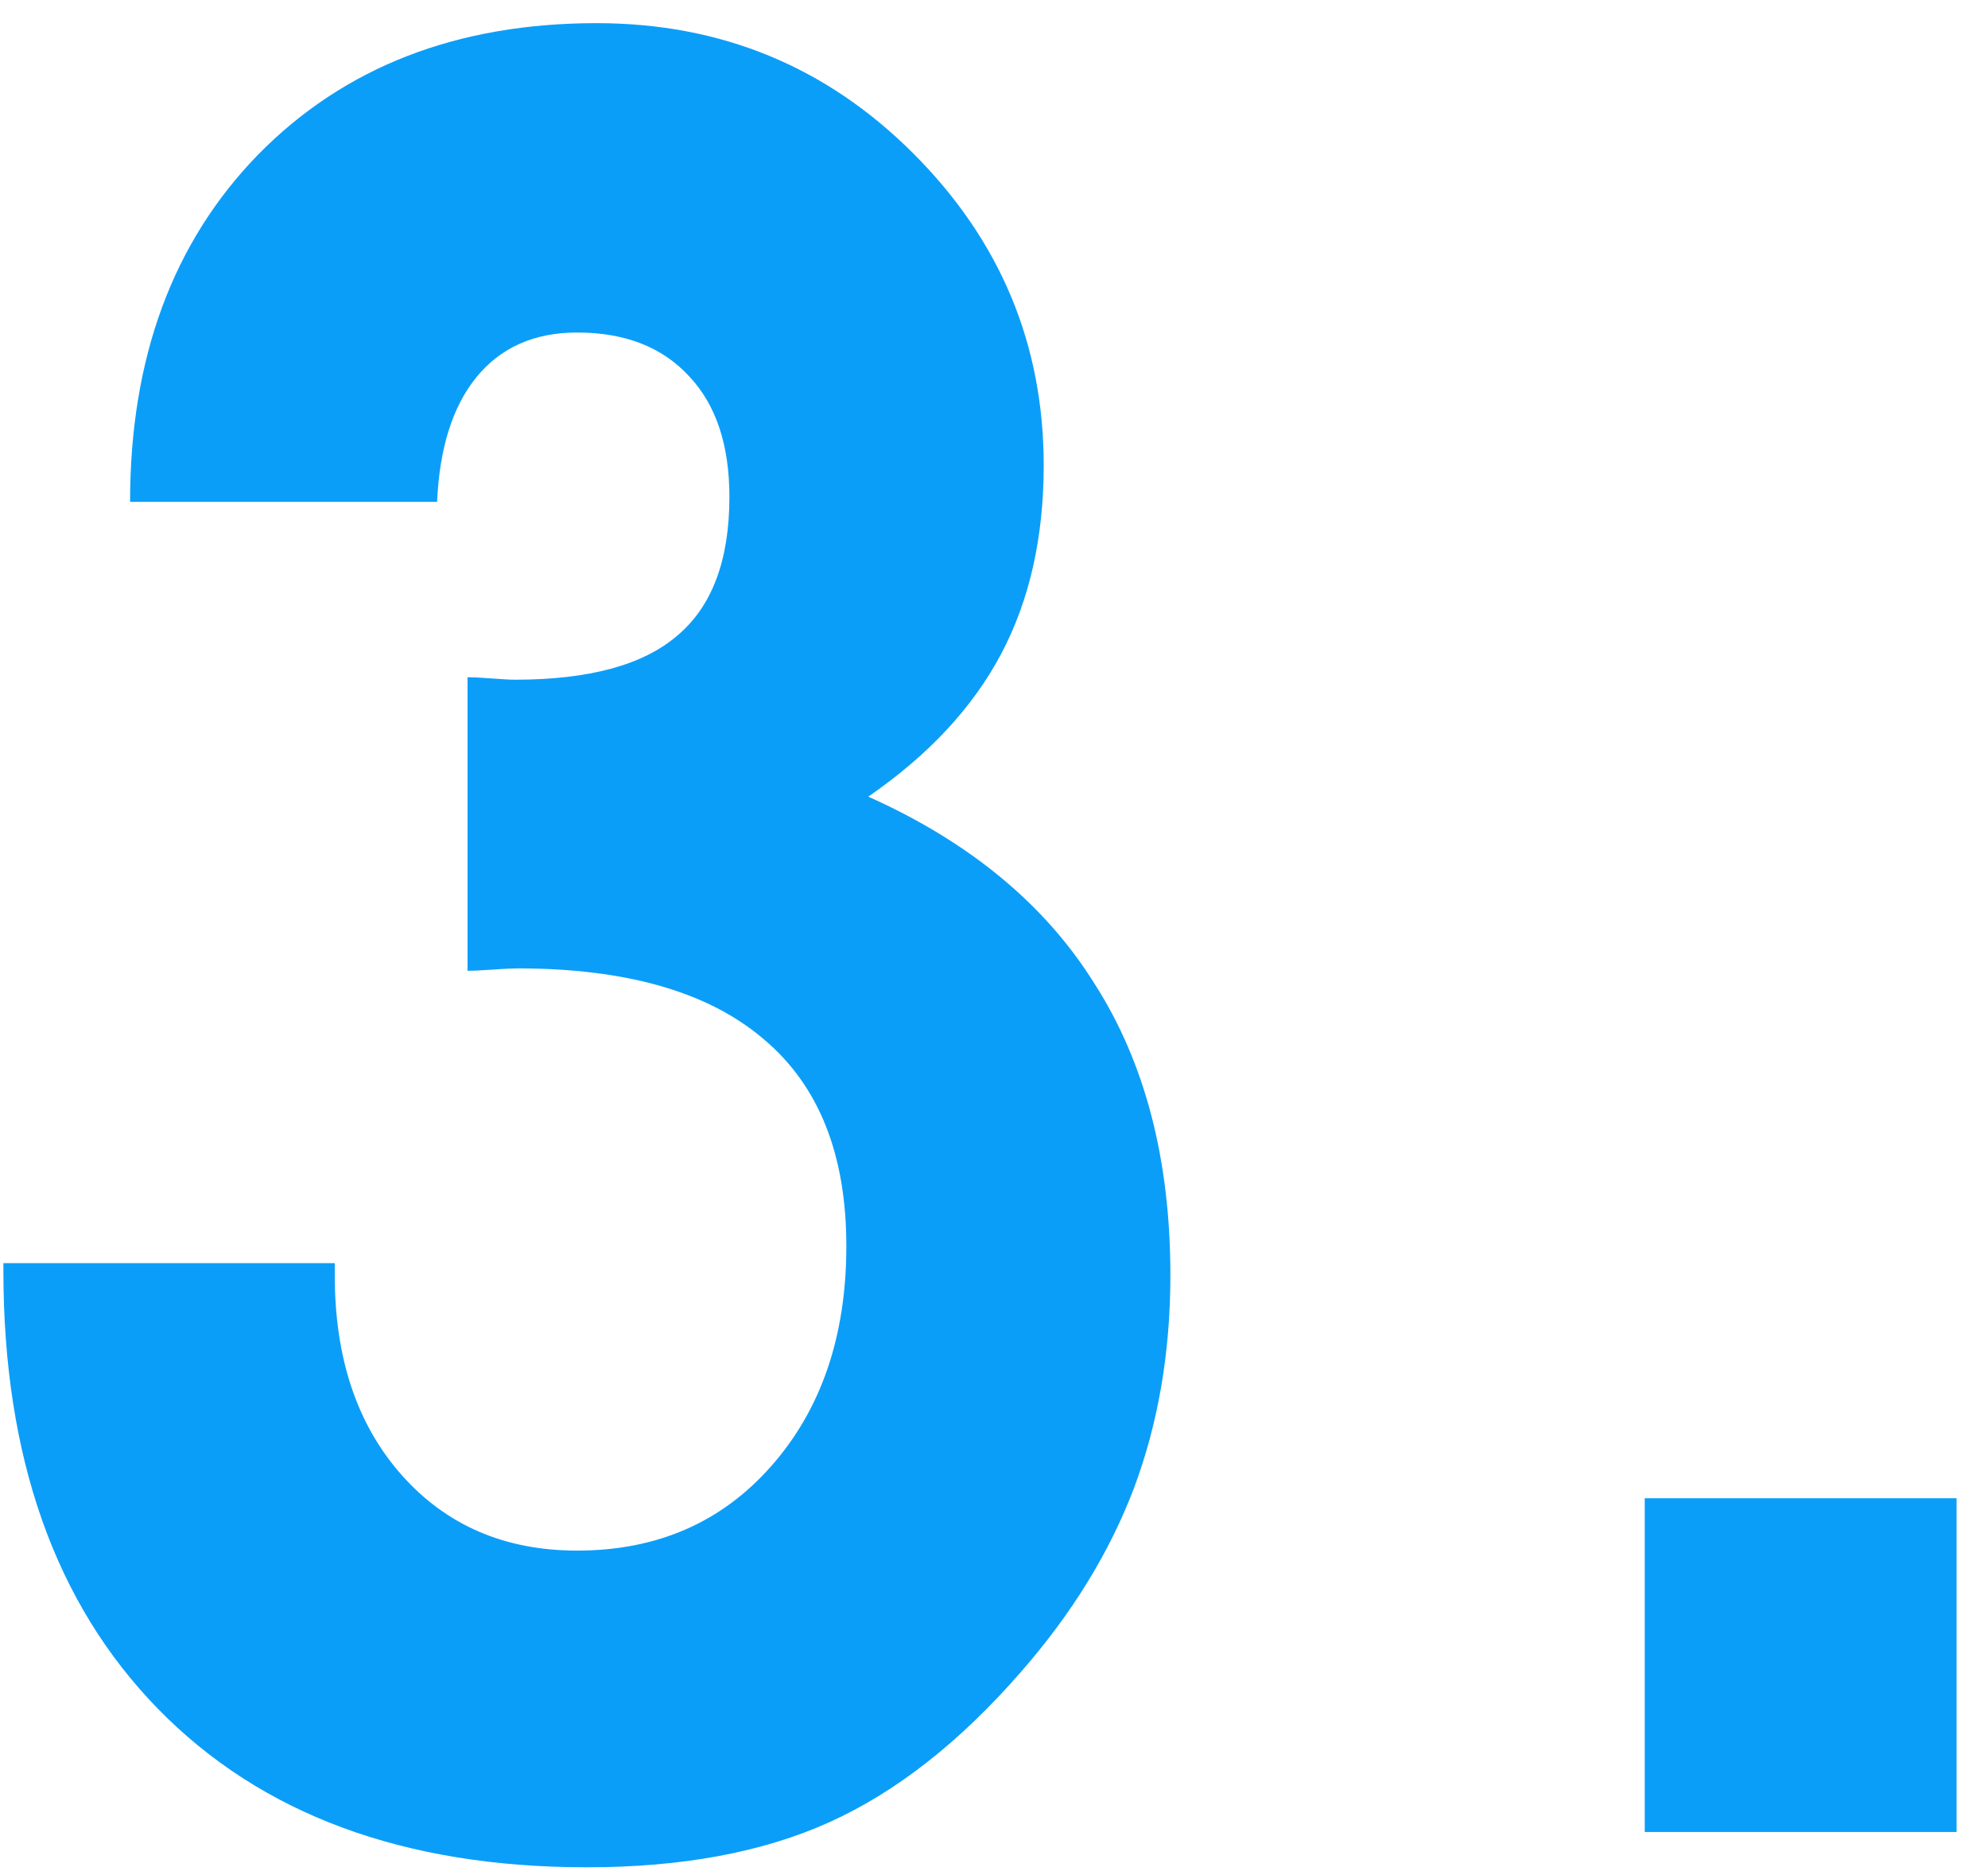
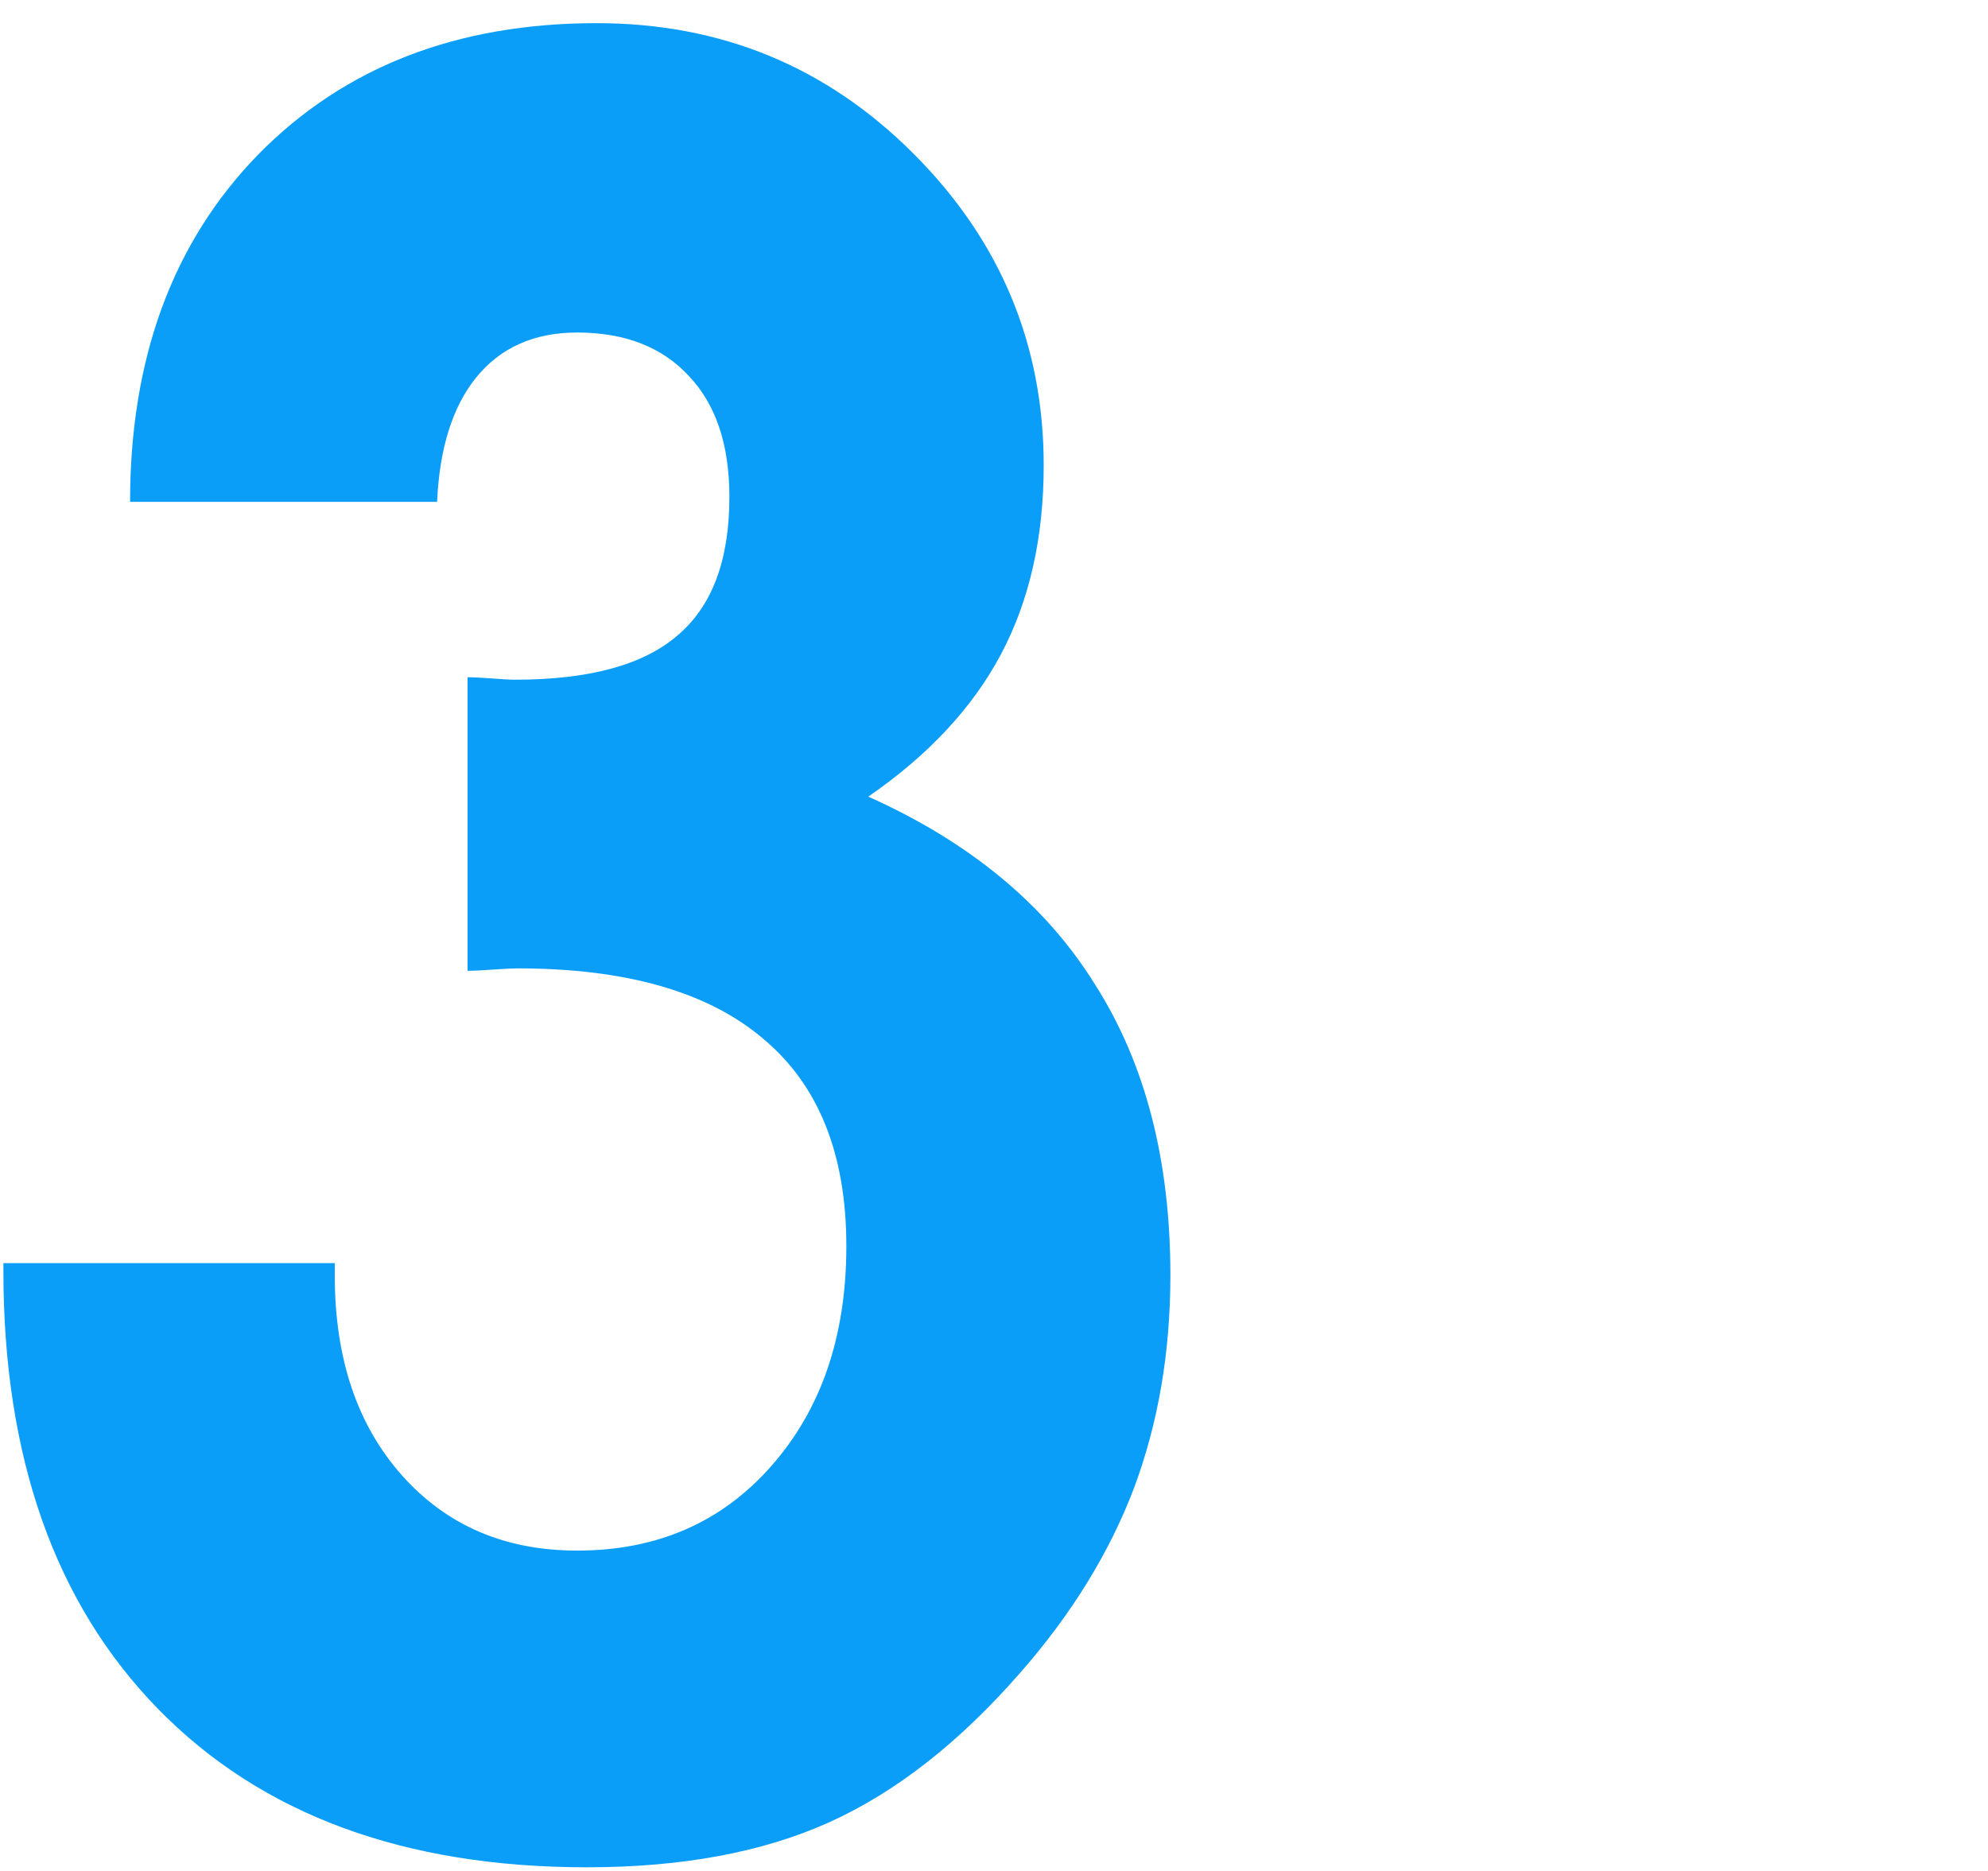
<svg xmlns="http://www.w3.org/2000/svg" width="51" height="48" viewBox="0 0 51 48" fill="none">
-   <path d="M0.087 32.406H8.588V32.719C8.588 34.844 9.16 36.552 10.306 37.844C11.452 39.135 12.952 39.781 14.806 39.781C16.848 39.781 18.504 39.062 19.775 37.625C21.067 36.167 21.712 34.281 21.712 31.969C21.712 29.615 21.004 27.844 19.587 26.656C18.171 25.448 16.067 24.844 13.275 24.844C13.15 24.844 12.942 24.854 12.65 24.875C12.358 24.896 12.14 24.906 11.994 24.906V17.375C12.14 17.375 12.348 17.385 12.619 17.406C12.89 17.427 13.088 17.438 13.213 17.438C15.108 17.438 16.494 17.062 17.369 16.312C18.265 15.562 18.712 14.375 18.712 12.75C18.712 11.417 18.369 10.385 17.681 9.656C16.994 8.906 16.035 8.531 14.806 8.531C13.702 8.531 12.838 8.917 12.213 9.688C11.608 10.438 11.275 11.5 11.213 12.875H3.337C3.337 9.188 4.431 6.219 6.619 3.969C8.827 1.719 11.723 0.594 15.306 0.594C18.494 0.594 21.202 1.708 23.431 3.938C25.66 6.167 26.775 8.833 26.775 11.938C26.775 13.792 26.41 15.406 25.681 16.781C24.952 18.156 23.817 19.375 22.275 20.438C24.879 21.604 26.817 23.208 28.087 25.25C29.379 27.271 30.025 29.76 30.025 32.719C30.025 34.698 29.712 36.521 29.087 38.188C28.462 39.833 27.494 41.406 26.181 42.906C24.619 44.698 22.983 45.979 21.275 46.75C19.567 47.521 17.494 47.906 15.056 47.906C10.369 47.906 6.702 46.552 4.056 43.844C1.41 41.135 0.087 37.385 0.087 32.594V32.406ZM50.194 47H42.194V38.438H50.194V47Z" fill="#0B9EF9" />
+   <path d="M0.087 32.406H8.588V32.719C8.588 34.844 9.16 36.552 10.306 37.844C11.452 39.135 12.952 39.781 14.806 39.781C16.848 39.781 18.504 39.062 19.775 37.625C21.067 36.167 21.712 34.281 21.712 31.969C21.712 29.615 21.004 27.844 19.587 26.656C18.171 25.448 16.067 24.844 13.275 24.844C13.15 24.844 12.942 24.854 12.65 24.875C12.358 24.896 12.14 24.906 11.994 24.906V17.375C12.14 17.375 12.348 17.385 12.619 17.406C12.89 17.427 13.088 17.438 13.213 17.438C15.108 17.438 16.494 17.062 17.369 16.312C18.265 15.562 18.712 14.375 18.712 12.75C18.712 11.417 18.369 10.385 17.681 9.656C16.994 8.906 16.035 8.531 14.806 8.531C13.702 8.531 12.838 8.917 12.213 9.688C11.608 10.438 11.275 11.5 11.213 12.875H3.337C3.337 9.188 4.431 6.219 6.619 3.969C8.827 1.719 11.723 0.594 15.306 0.594C18.494 0.594 21.202 1.708 23.431 3.938C25.66 6.167 26.775 8.833 26.775 11.938C26.775 13.792 26.41 15.406 25.681 16.781C24.952 18.156 23.817 19.375 22.275 20.438C24.879 21.604 26.817 23.208 28.087 25.25C29.379 27.271 30.025 29.76 30.025 32.719C30.025 34.698 29.712 36.521 29.087 38.188C28.462 39.833 27.494 41.406 26.181 42.906C24.619 44.698 22.983 45.979 21.275 46.75C19.567 47.521 17.494 47.906 15.056 47.906C10.369 47.906 6.702 46.552 4.056 43.844C1.41 41.135 0.087 37.385 0.087 32.594V32.406ZM50.194 47V38.438H50.194V47Z" fill="#0B9EF9" />
</svg>